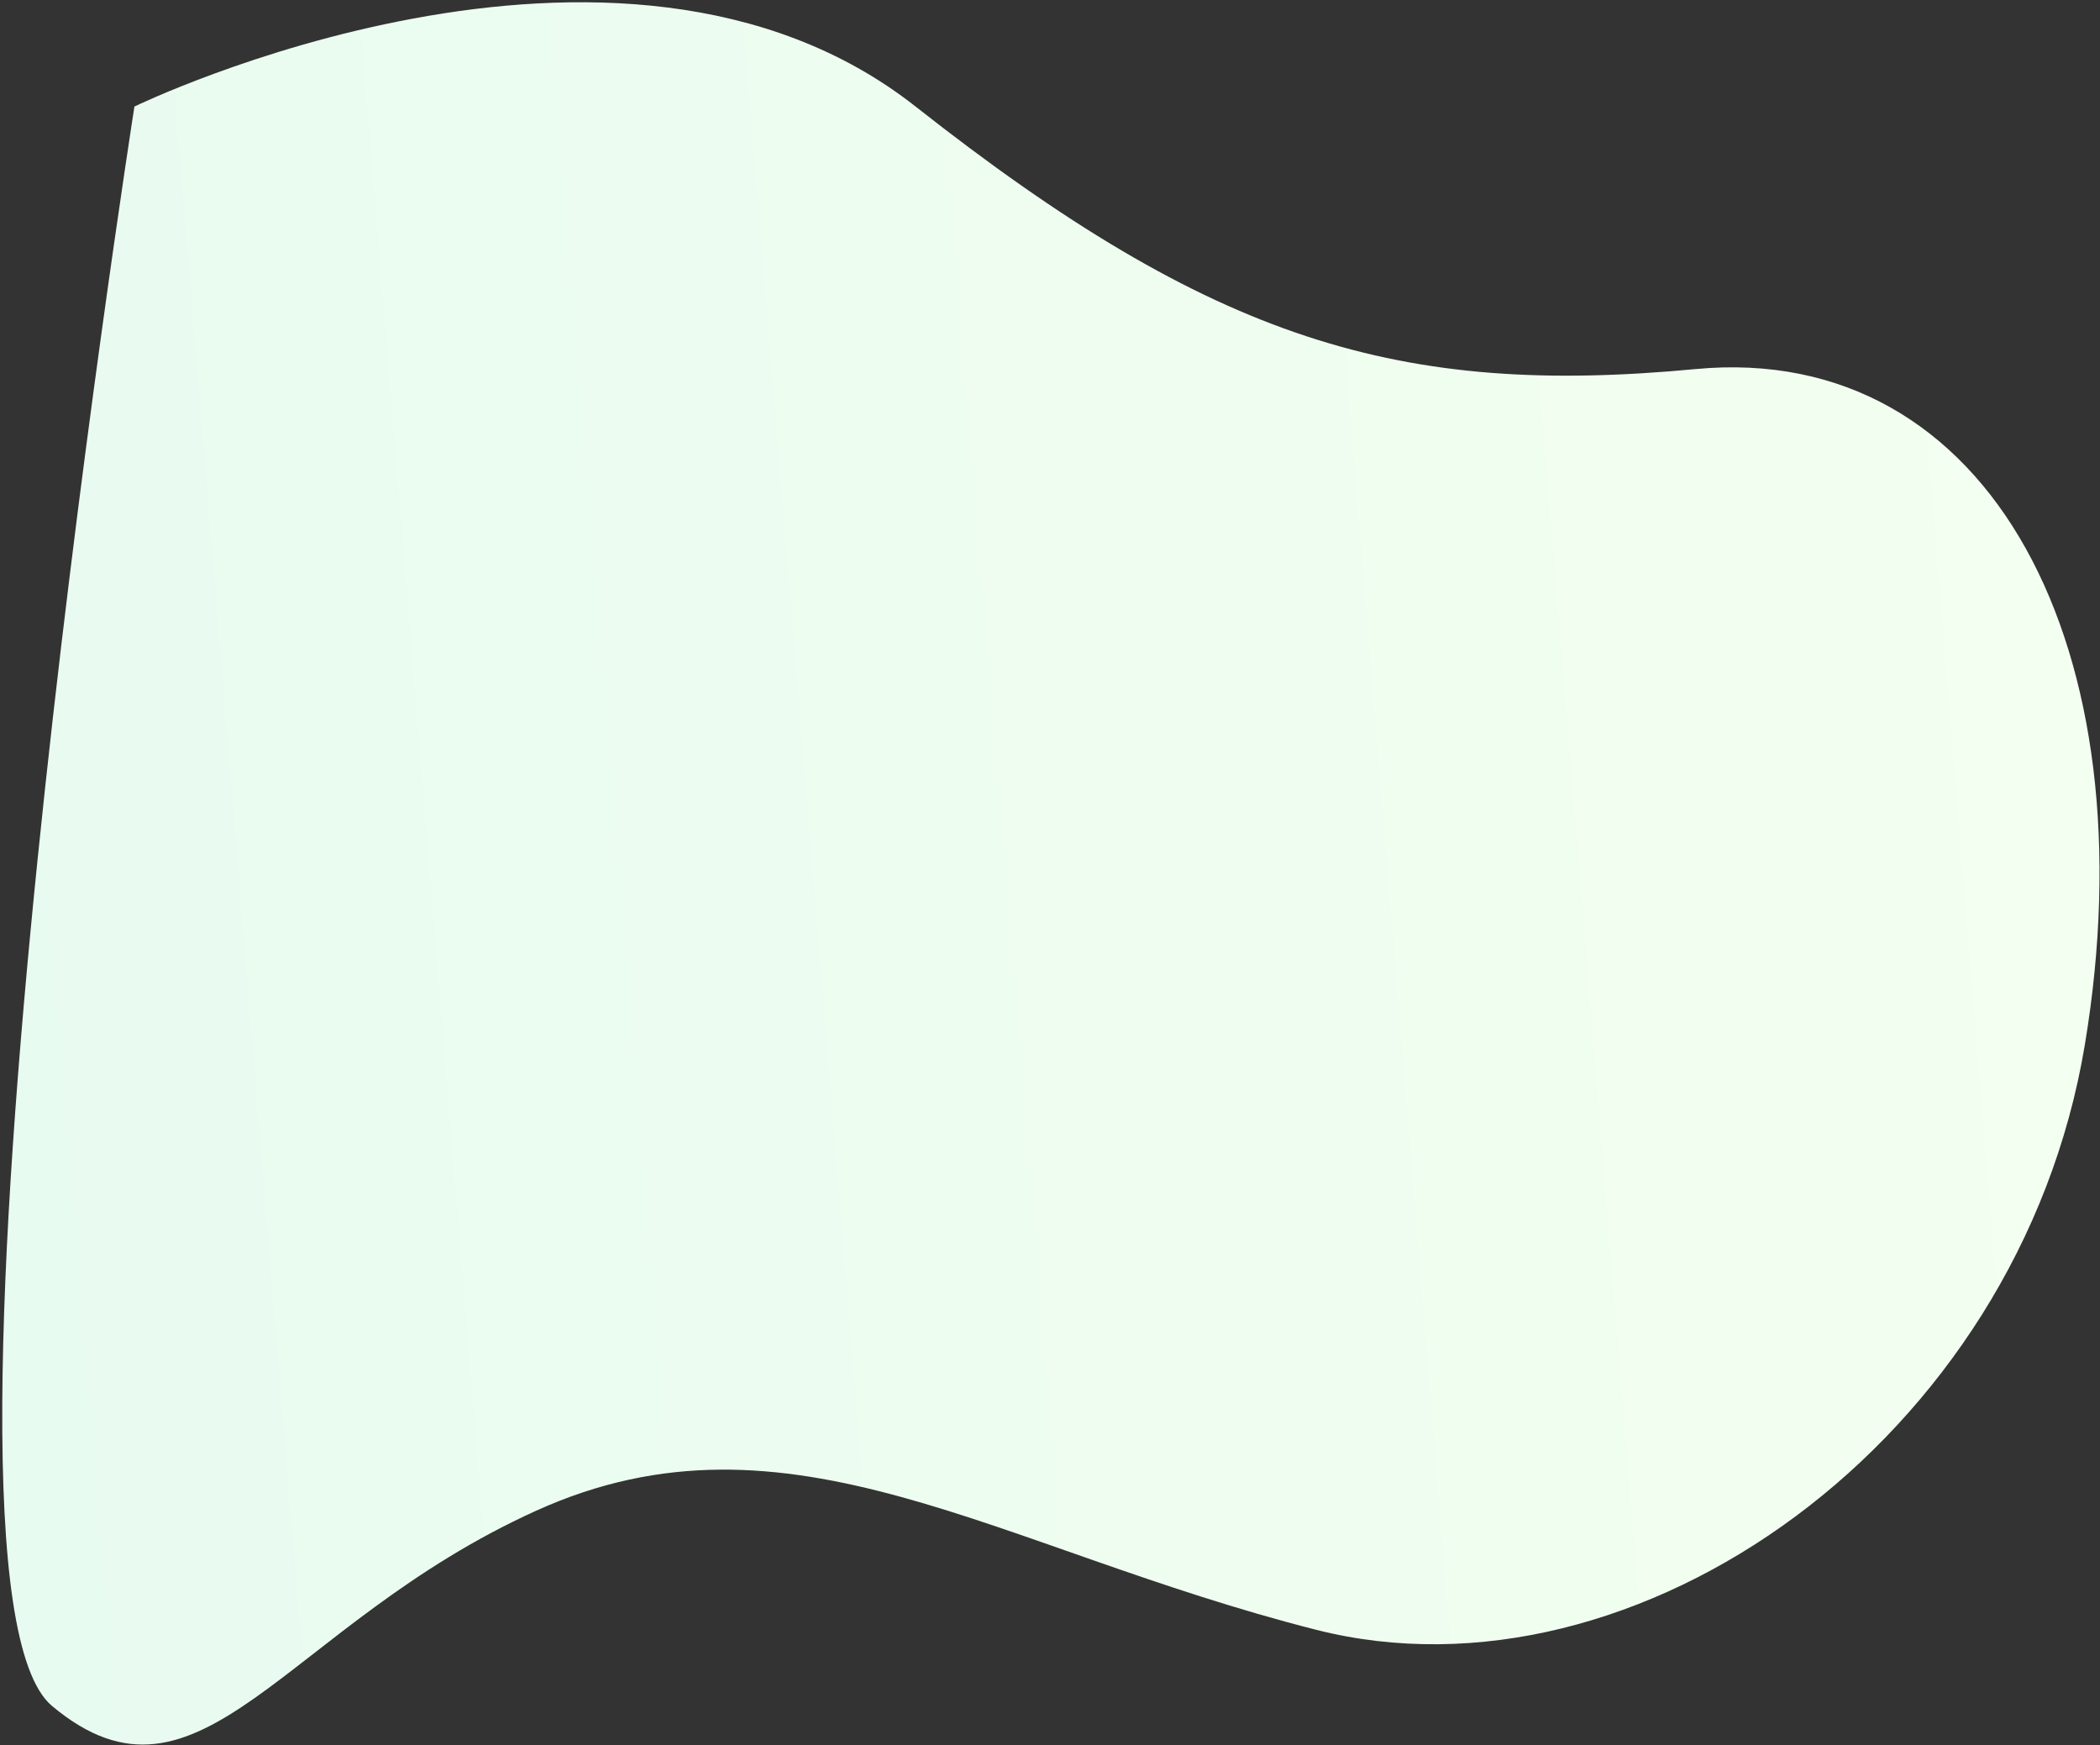
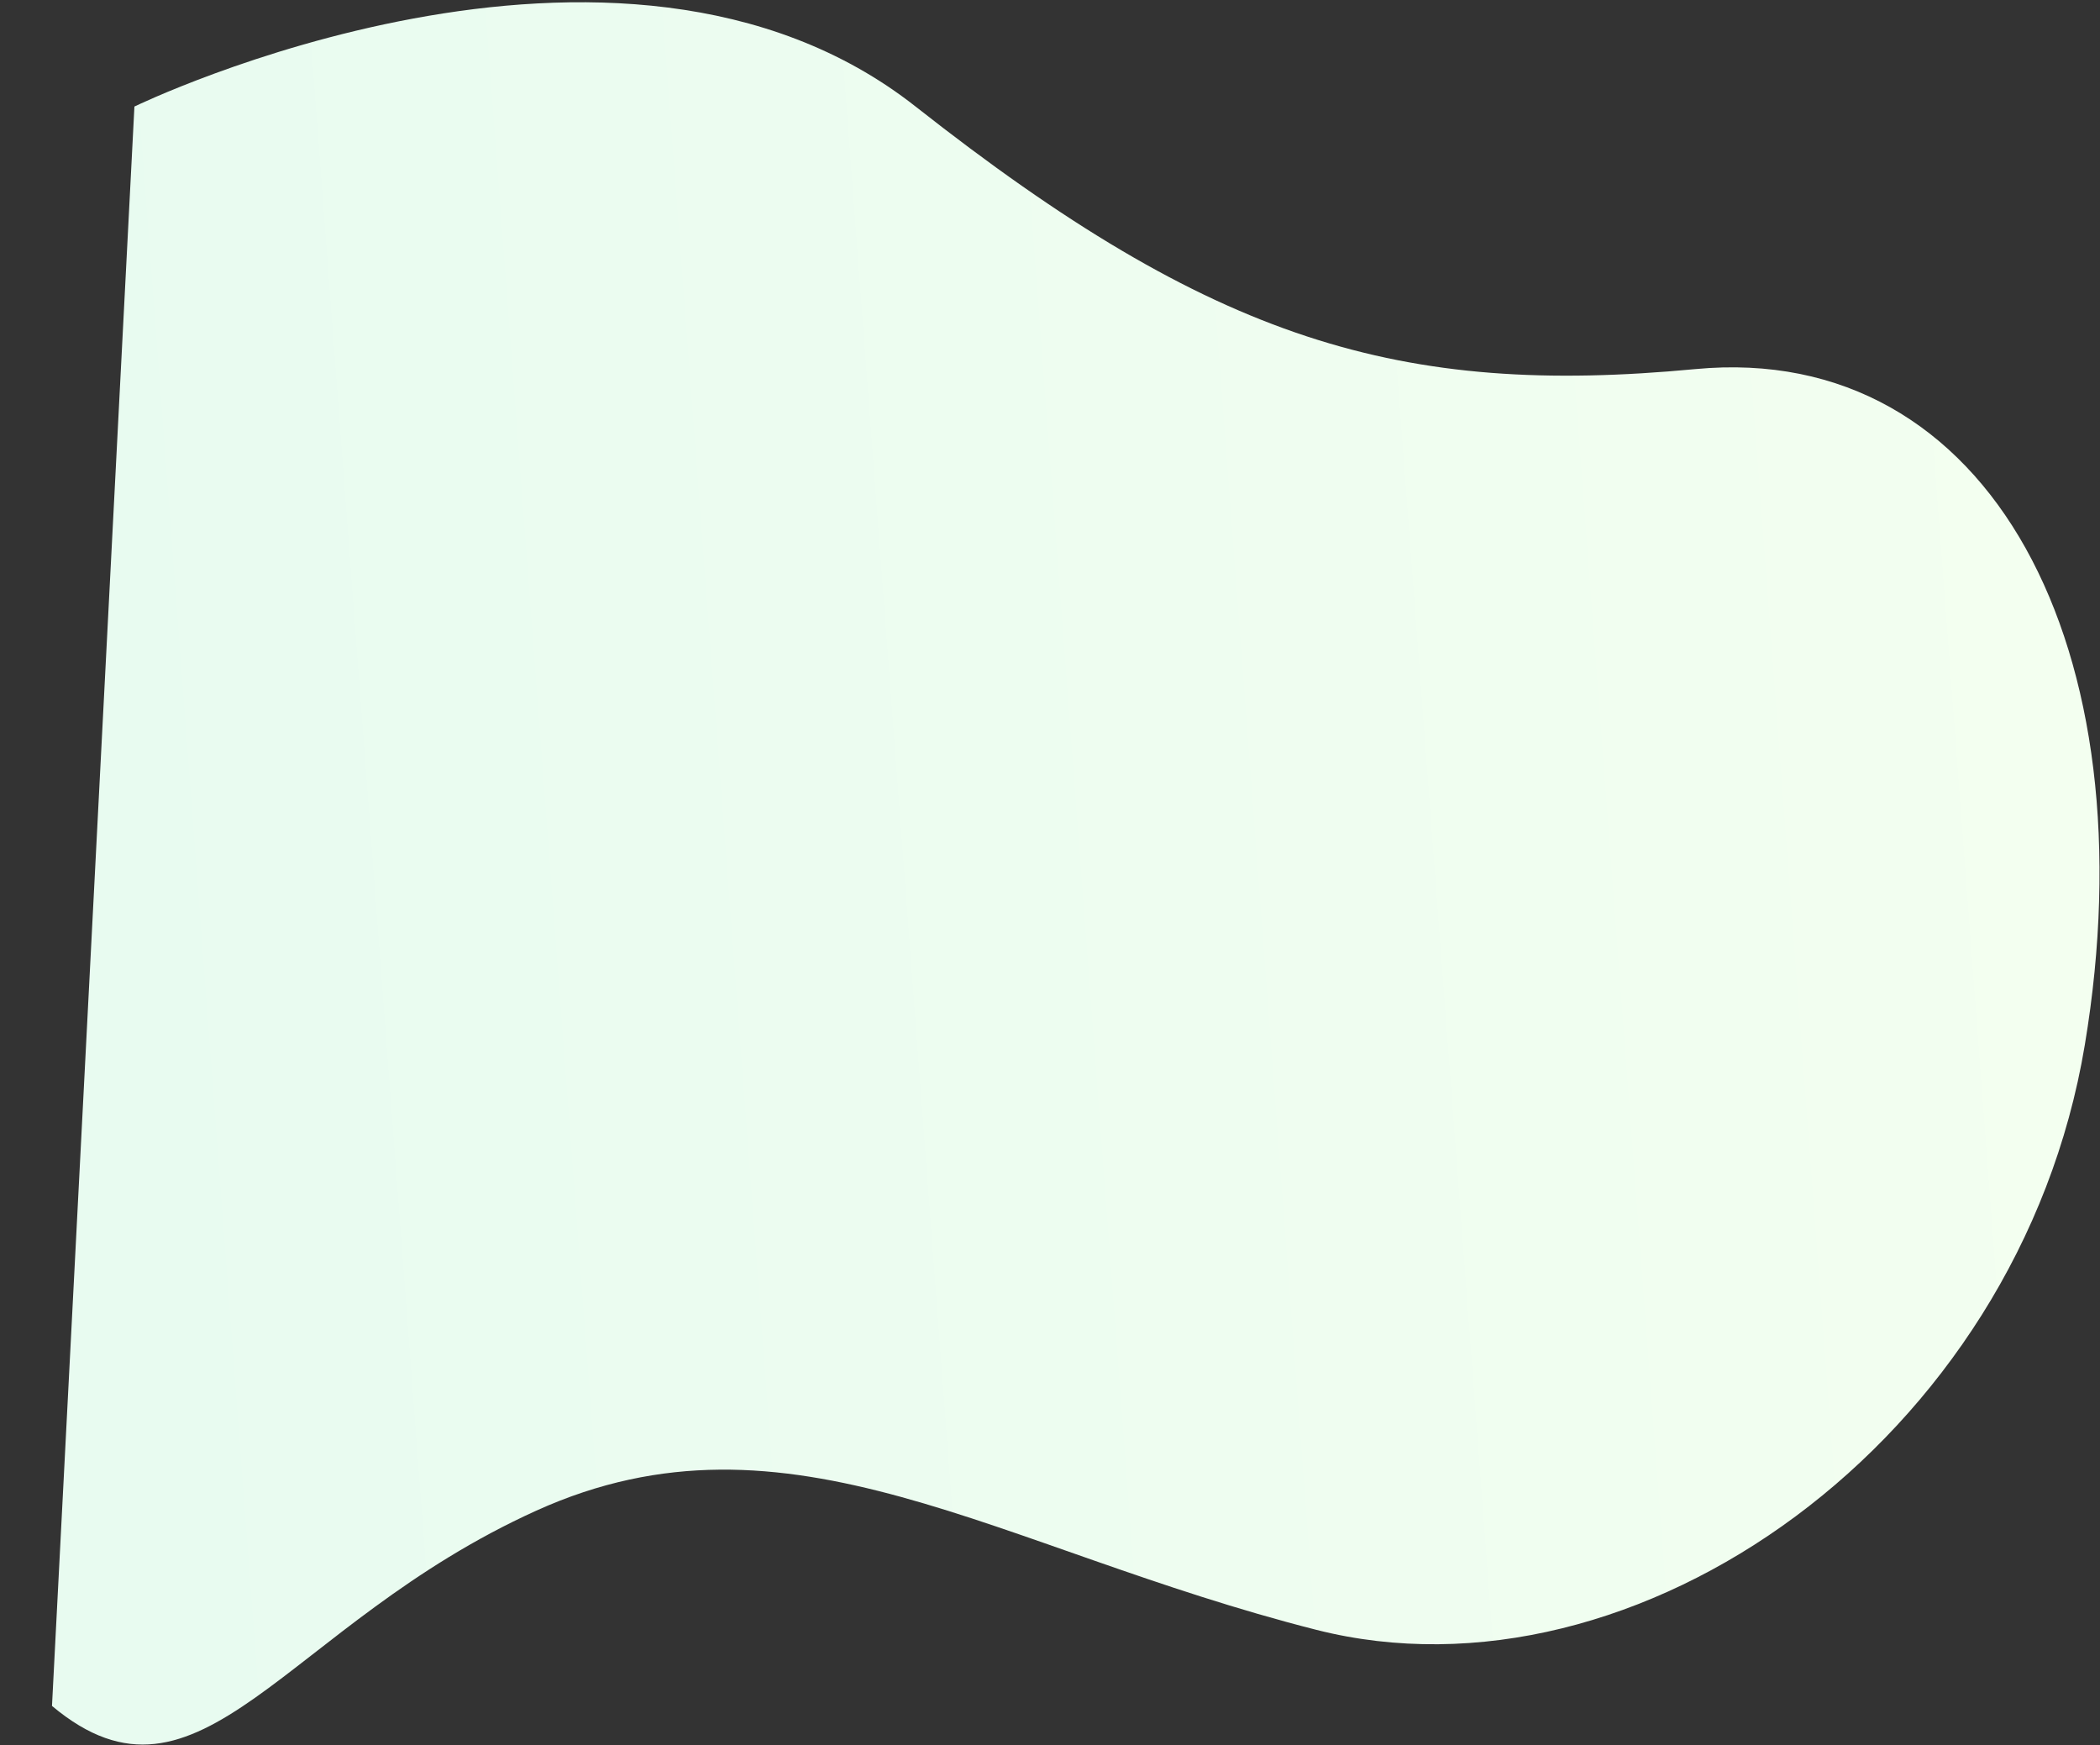
<svg xmlns="http://www.w3.org/2000/svg" width="828px" height="688px">
  <rect width="100%" height="100%" fill="#333333" stroke="none" />
  <defs>
    <linearGradient id="PSgrad_0" x1="99.756%" x2="0%" y1="0%" y2="6.986%">
      <stop offset="0%" stop-color="rgb(244,255,240)" stop-opacity="1" />
      <stop offset="100%" stop-color="rgb(232,251,240)" stop-opacity="1" />
    </linearGradient>
  </defs>
-   <path fill-rule="evenodd" fill="url(#PSgrad_0)" d="M20.500,672.499 C79.000,721.499 112.000,640.499 211.500,595.499 C311.000,550.499 393.000,610.499 519.000,642.499 C645.000,674.499 796.000,567.999 822.000,411.999 C848.000,255.999 785.000,134.499 668.500,145.499 C552.000,156.499 478.500,134.499 361.000,41.999 C243.500,-50.500 53.000,41.999 53.000,41.999 C53.000,41.999 -38.000,623.499 20.500,672.499 Z" />
+   <path fill-rule="evenodd" fill="url(#PSgrad_0)" d="M20.500,672.499 C79.000,721.499 112.000,640.499 211.500,595.499 C311.000,550.499 393.000,610.499 519.000,642.499 C645.000,674.499 796.000,567.999 822.000,411.999 C848.000,255.999 785.000,134.499 668.500,145.499 C552.000,156.499 478.500,134.499 361.000,41.999 C243.500,-50.500 53.000,41.999 53.000,41.999 Z" />
</svg>